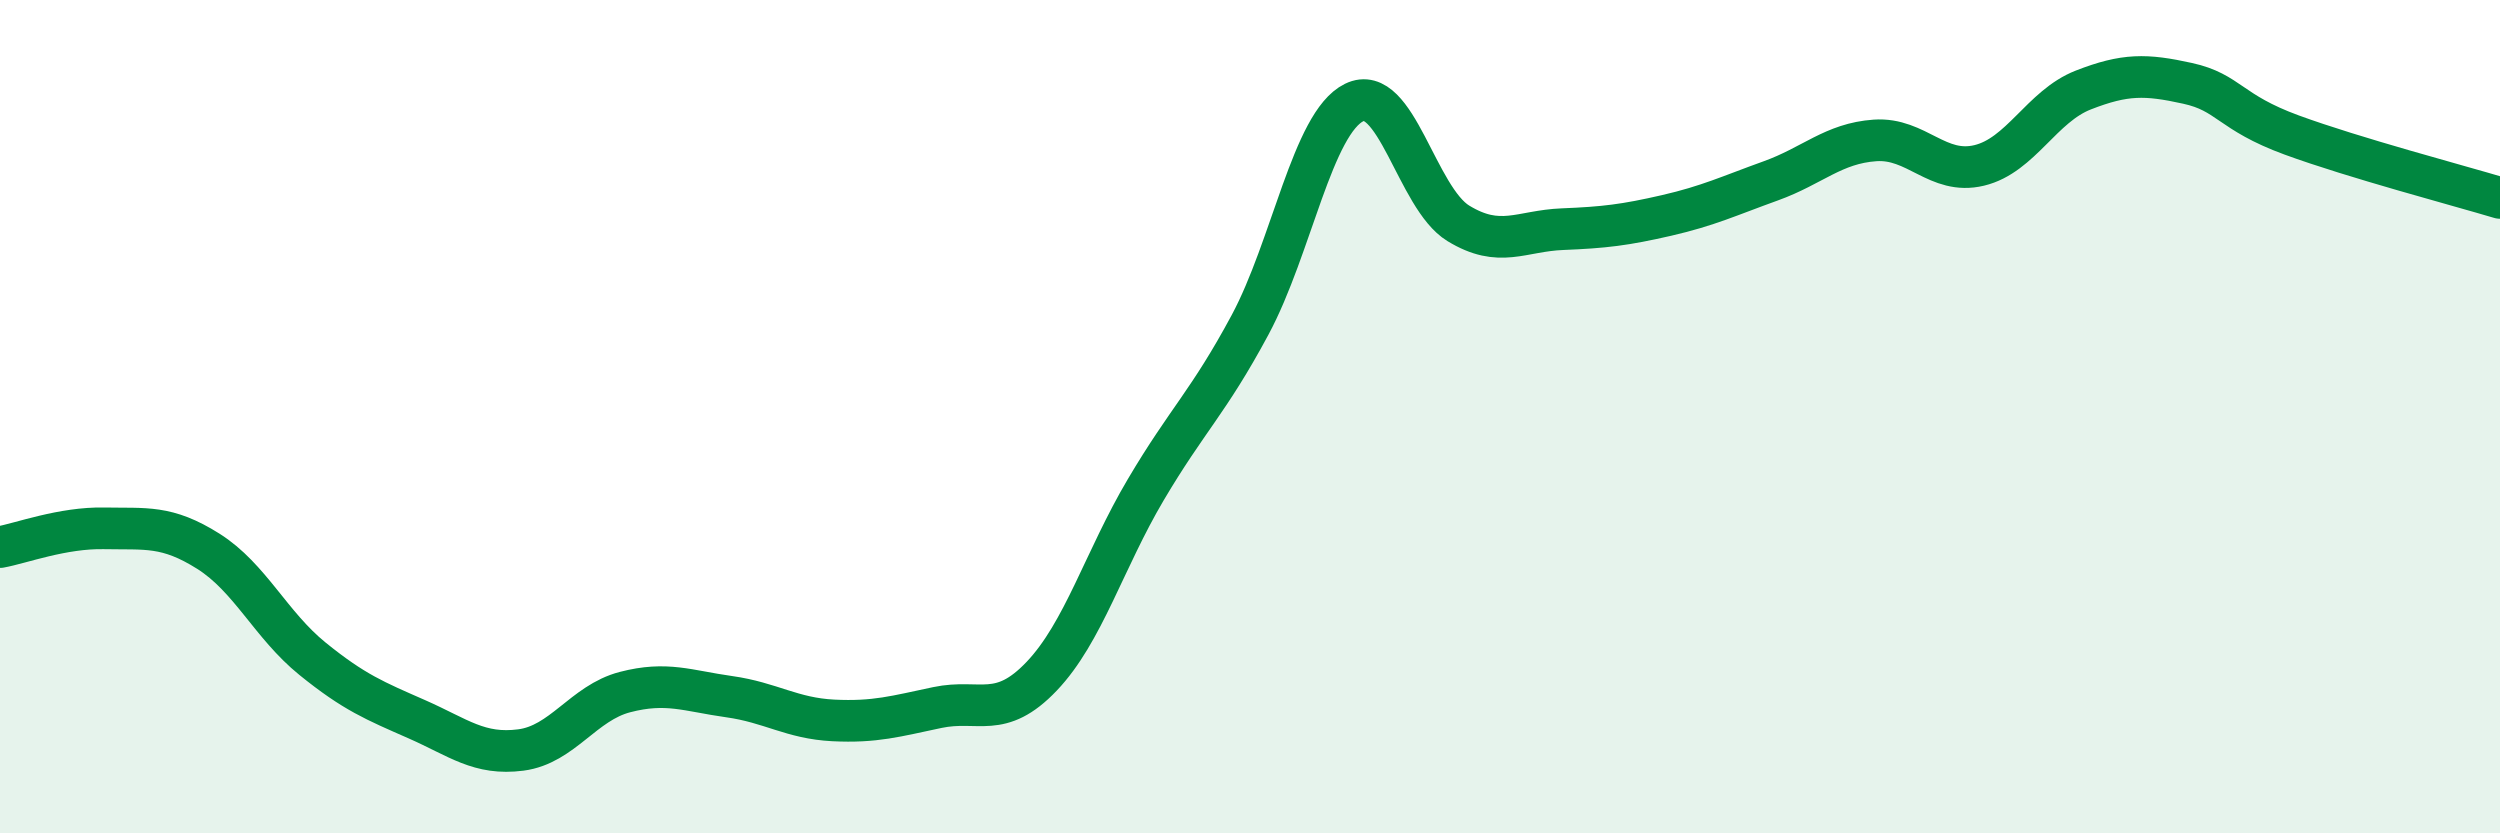
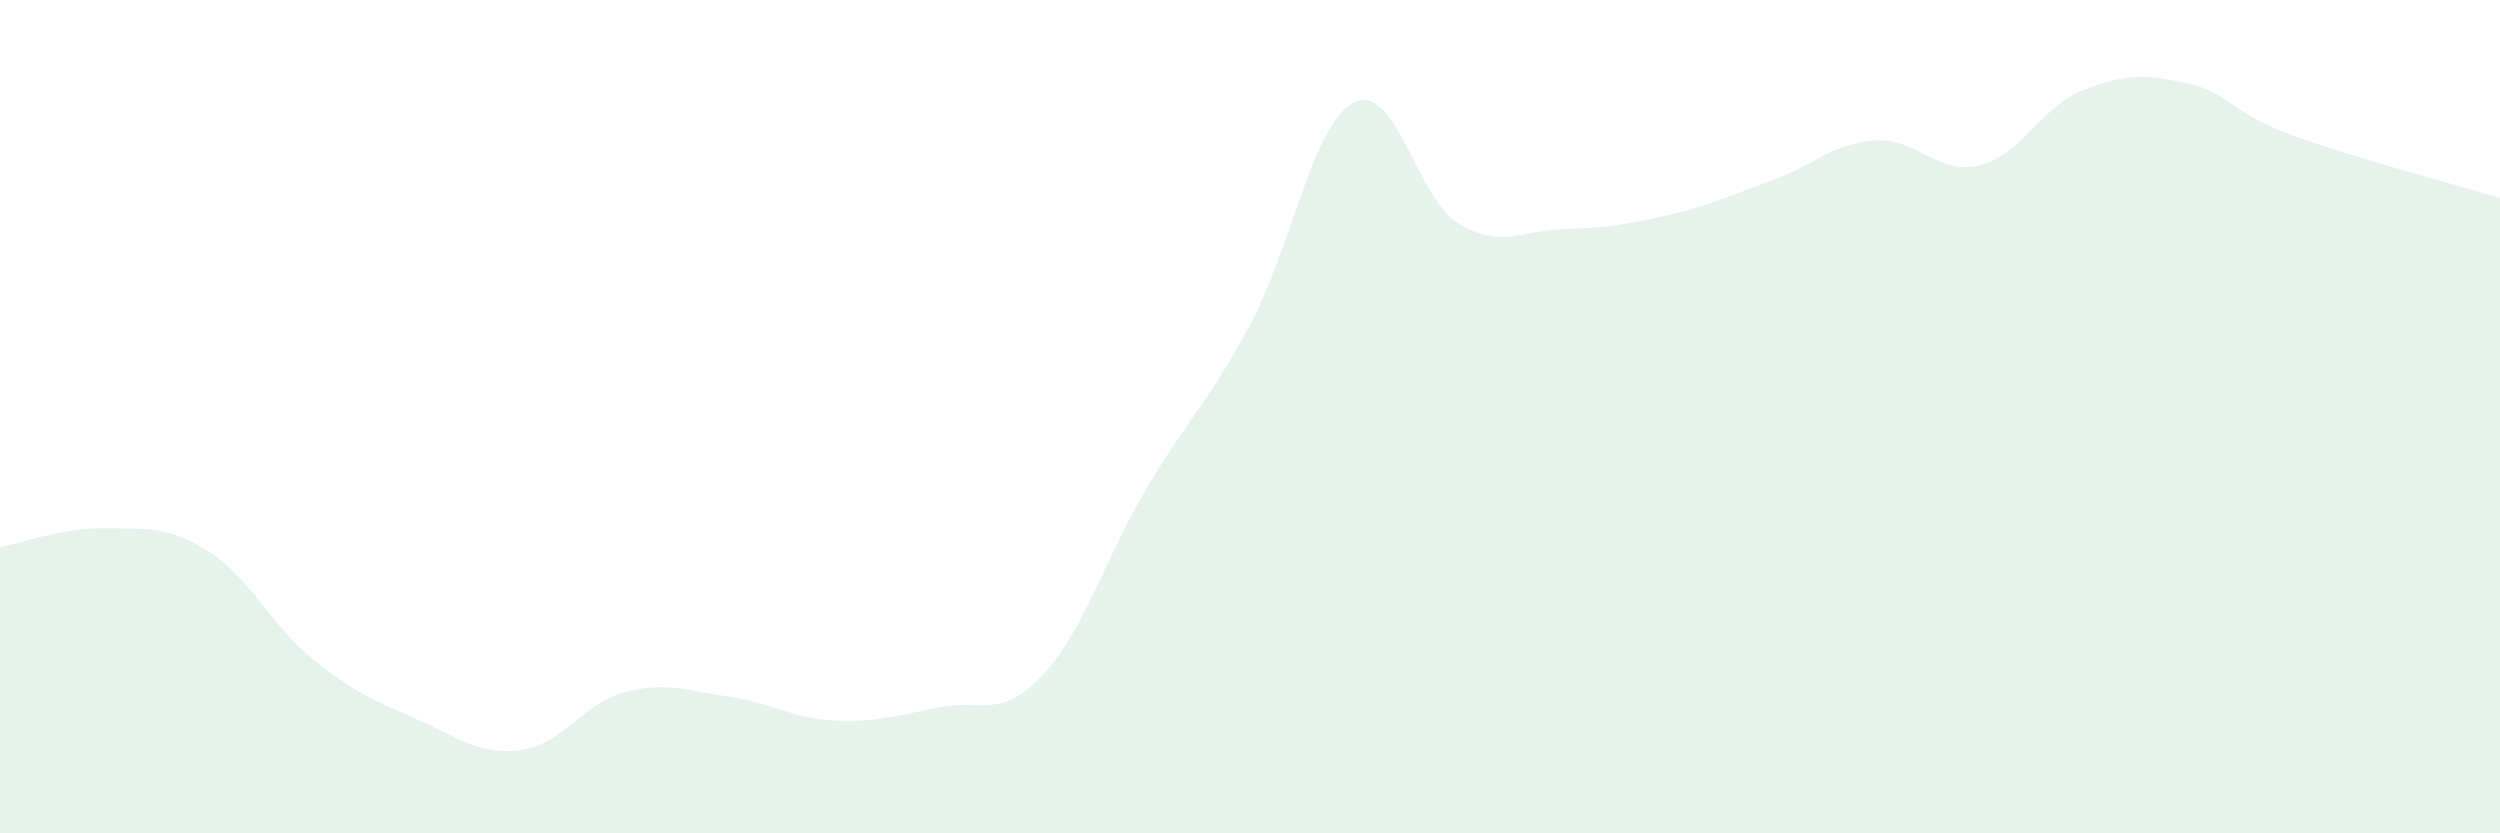
<svg xmlns="http://www.w3.org/2000/svg" width="60" height="20" viewBox="0 0 60 20">
  <path d="M 0,13.13 C 0.5,13.04 1.5,12.66 2.5,12.68 C 3.5,12.7 4,12.6 5,13.23 C 6,13.86 6.5,15 7.5,15.81 C 8.5,16.62 9,16.82 10,17.26 C 11,17.7 11.5,18.13 12.5,18 C 13.5,17.87 14,16.87 15,16.61 C 16,16.35 16.5,16.58 17.5,16.72 C 18.5,16.86 19,17.24 20,17.29 C 21,17.34 21.5,17.19 22.5,16.98 C 23.5,16.77 24,17.28 25,16.23 C 26,15.18 26.5,13.44 27.5,11.75 C 28.5,10.06 29,9.66 30,7.8 C 31,5.94 31.5,2.95 32.5,2.46 C 33.5,1.97 34,4.75 35,5.36 C 36,5.97 36.5,5.54 37.5,5.5 C 38.5,5.46 39,5.4 40,5.17 C 41,4.94 41.5,4.7 42.5,4.34 C 43.5,3.98 44,3.44 45,3.37 C 46,3.3 46.5,4.21 47.5,3.97 C 48.5,3.73 49,2.55 50,2.16 C 51,1.77 51.5,1.78 52.5,2 C 53.5,2.22 53.5,2.69 55,3.24 C 56.5,3.79 59,4.45 60,4.75L60 20L0 20Z" fill="#008740" opacity="0.1" stroke-linecap="round" stroke-linejoin="round" />
-   <path d="M 0,13.13 C 0.5,13.04 1.5,12.66 2.5,12.68 C 3.5,12.7 4,12.6 5,13.23 C 6,13.86 6.5,15 7.5,15.81 C 8.5,16.62 9,16.82 10,17.26 C 11,17.7 11.5,18.13 12.5,18 C 13.5,17.87 14,16.87 15,16.61 C 16,16.35 16.5,16.58 17.5,16.72 C 18.5,16.86 19,17.24 20,17.29 C 21,17.34 21.5,17.19 22.5,16.98 C 23.5,16.77 24,17.28 25,16.23 C 26,15.18 26.5,13.44 27.5,11.75 C 28.5,10.06 29,9.66 30,7.8 C 31,5.94 31.5,2.95 32.5,2.46 C 33.5,1.97 34,4.75 35,5.36 C 36,5.97 36.5,5.54 37.5,5.5 C 38.5,5.46 39,5.4 40,5.17 C 41,4.94 41.5,4.7 42.5,4.34 C 43.5,3.98 44,3.44 45,3.37 C 46,3.3 46.5,4.21 47.5,3.97 C 48.5,3.73 49,2.55 50,2.16 C 51,1.77 51.5,1.78 52.5,2 C 53.5,2.22 53.5,2.69 55,3.24 C 56.5,3.79 59,4.45 60,4.75" stroke="#008740" stroke-width="1" fill="none" stroke-linecap="round" stroke-linejoin="round" />
</svg>